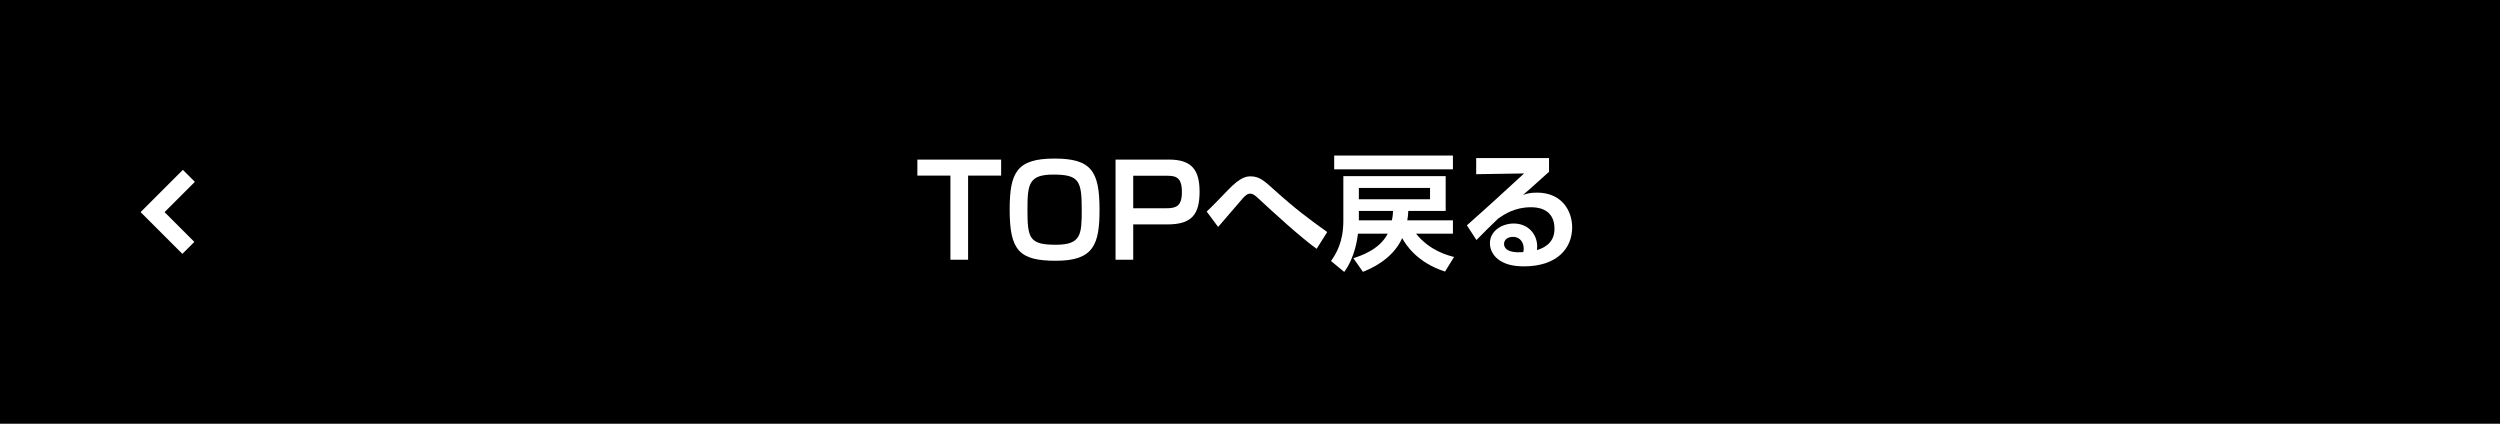
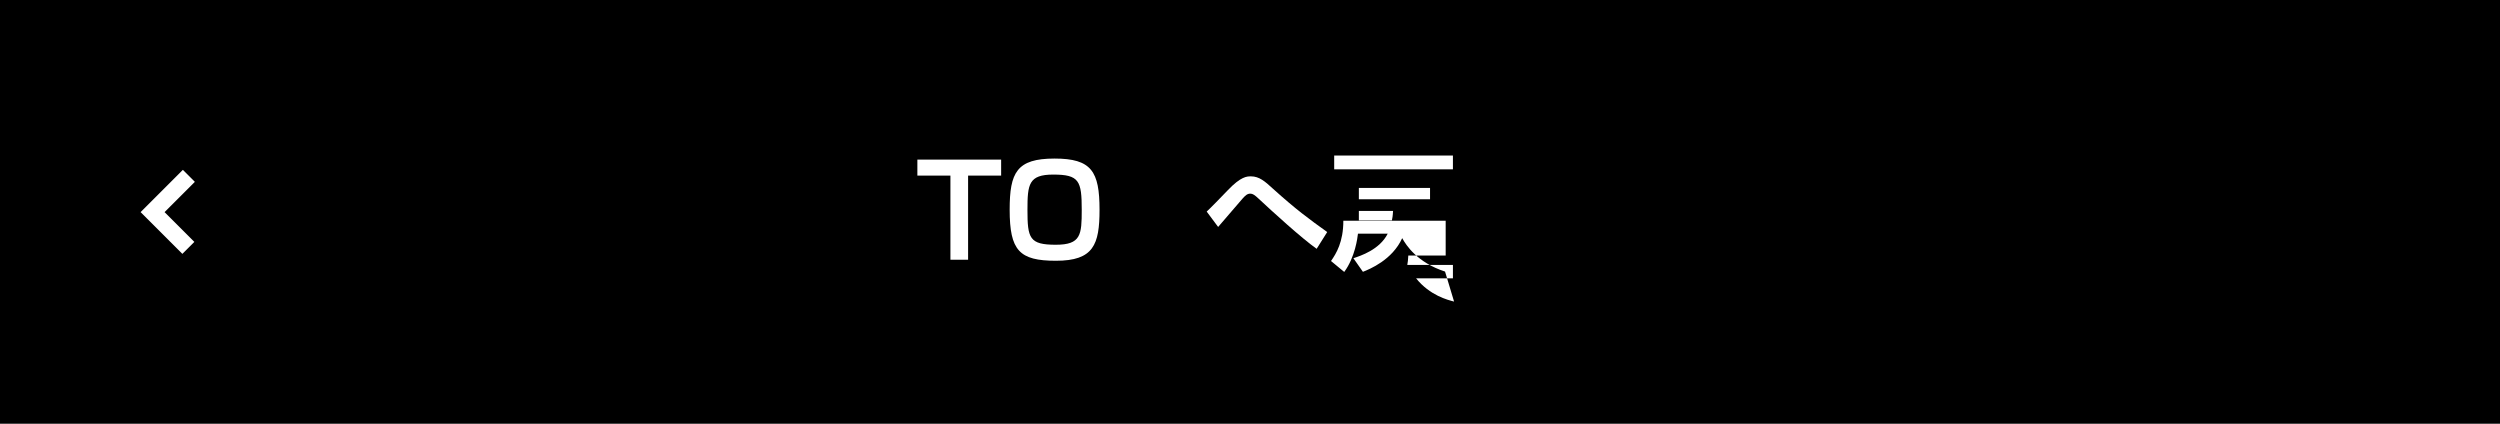
<svg xmlns="http://www.w3.org/2000/svg" version="1.1" id="レイヤー_1" x="0px" y="0px" viewBox="0 0 590 100" style="enable-background:new 0 0 590 100;" xml:space="preserve">
  <style type="text/css">
	.st0{fill:#FFFFFF;}
	.st1{fill:none;stroke:#FFFFFF;stroke-width:4;stroke-miterlimit:10;}
</style>
  <rect width="590" height="100" />
  <g>
    <path class="st0" d="M228.47,41.44V61.3h-4.17V41.44h-7.8v-3.78h19.77v3.78H228.47z" />
    <path class="st0" d="M259.49,49.51c0,8.22-1.41,12.03-10.29,12.03c-8.64,0-10.92-2.4-10.92-12.06c0-8.79,1.68-12.06,10.59-12.06   C257.6,37.42,259.49,40.45,259.49,49.51z M248.57,41.2c-5.79,0-6.09,2.28-6.09,8.31c0,6.72,0.45,8.25,6.69,8.25   c5.94,0,6.12-2.34,6.12-8.25C255.29,42.67,254.69,41.2,248.57,41.2z" />
-     <path class="st0" d="M275.87,37.66c5.28,0,7.23,2.34,7.23,7.59c0,5.4-1.89,7.71-7.56,7.71h-8.1v8.34h-4.17V37.66H275.87z    M267.44,41.47v7.68h7.74c2.28,0,3.75-0.39,3.75-3.81c0-3.57-1.44-3.87-3.72-3.87H267.44z" />
    <path class="st0" d="M310.73,58.72c-3.54-2.49-10.47-8.82-13.65-11.79c-0.99-0.93-1.44-1.23-2.01-1.23c-0.75,0-1.2,0.48-1.83,1.17   c-0.21,0.21-4.86,5.64-5.76,6.69l-2.7-3.63c0.93-0.84,3.33-3.33,4.98-5.04c3.09-3.24,4.5-3.27,5.46-3.27c1.95,0,3.3,1.17,5.19,2.91   c5.49,4.95,8.46,7.11,12.81,10.23L310.73,58.72z" />
-     <path class="st0" d="M341.03,64.09c-6.57-2.13-9.21-6.24-10.11-7.89c-2.34,5.16-7.68,7.32-9.27,7.95l-2.25-3.21   c1.71-0.57,6.18-2.01,8.1-5.79h-7.02c-0.12,0.99-0.66,5.52-3.24,9.03l-3.12-2.58c1.23-1.77,2.91-4.47,2.91-9.51V41.56h24.15v8.22   h-8.82c-0.06,1.02-0.12,1.62-0.24,2.22h10.77v3.15h-8.7c3.24,4.05,7.53,5.13,8.97,5.49L341.03,64.09z M342.89,36.7v3.27h-28.02   V36.7H342.89z M337.49,44.35h-16.8v2.67h16.8V44.35z M320.69,49.78V52h7.8c0.09-0.42,0.21-0.99,0.27-2.22H320.69z" />
-     <path class="st0" d="M365.57,37.3v3.24c-4.77,4.32-5.28,4.74-6.15,5.46c0.84-0.27,1.59-0.54,3.33-0.54c5.85,0,8.28,4.32,8.28,8.19   c0,4.89-3.48,9.21-11.4,9.21c-3.15,0-4.71-0.78-5.58-1.32c-1.44-0.87-2.43-2.43-2.43-4.11c0-3,2.91-4.68,5.61-4.68   c3.54,0,5.55,2.64,5.55,5.43c0,0.24-0.03,0.42-0.06,0.84c2.61-0.78,4.14-2.37,4.14-5.04c0-5.07-4.59-5.07-5.58-5.07   c-3.75,0-6.18,1.62-7.68,2.64c-1.02,0.96-4.05,3.93-5.16,5.1l-2.25-3.48c4.53-3.99,9.03-8.13,13.5-12.24l-11.31,0.18V37.3H365.57z    M359.6,58.69c0-1.26-0.69-2.79-2.55-2.79c-1.29,0-2.1,0.72-2.1,1.68c0,0.84,0.66,2.22,4.53,1.92   C359.57,59.17,359.6,58.96,359.6,58.69z" />
+     <path class="st0" d="M341.03,64.09c-6.57-2.13-9.21-6.24-10.11-7.89c-2.34,5.16-7.68,7.32-9.27,7.95l-2.25-3.21   c1.71-0.57,6.18-2.01,8.1-5.79h-7.02c-0.12,0.99-0.66,5.52-3.24,9.03l-3.12-2.58c1.23-1.77,2.91-4.47,2.91-9.51h24.15v8.22   h-8.82c-0.06,1.02-0.12,1.62-0.24,2.22h10.77v3.15h-8.7c3.24,4.05,7.53,5.13,8.97,5.49L341.03,64.09z M342.89,36.7v3.27h-28.02   V36.7H342.89z M337.49,44.35h-16.8v2.67h16.8V44.35z M320.69,49.78V52h7.8c0.09-0.42,0.21-0.99,0.27-2.22H320.69z" />
  </g>
  <polyline class="st1" points="44.57,41.5 36.01,50.06 44.45,58.5 " />
</svg>